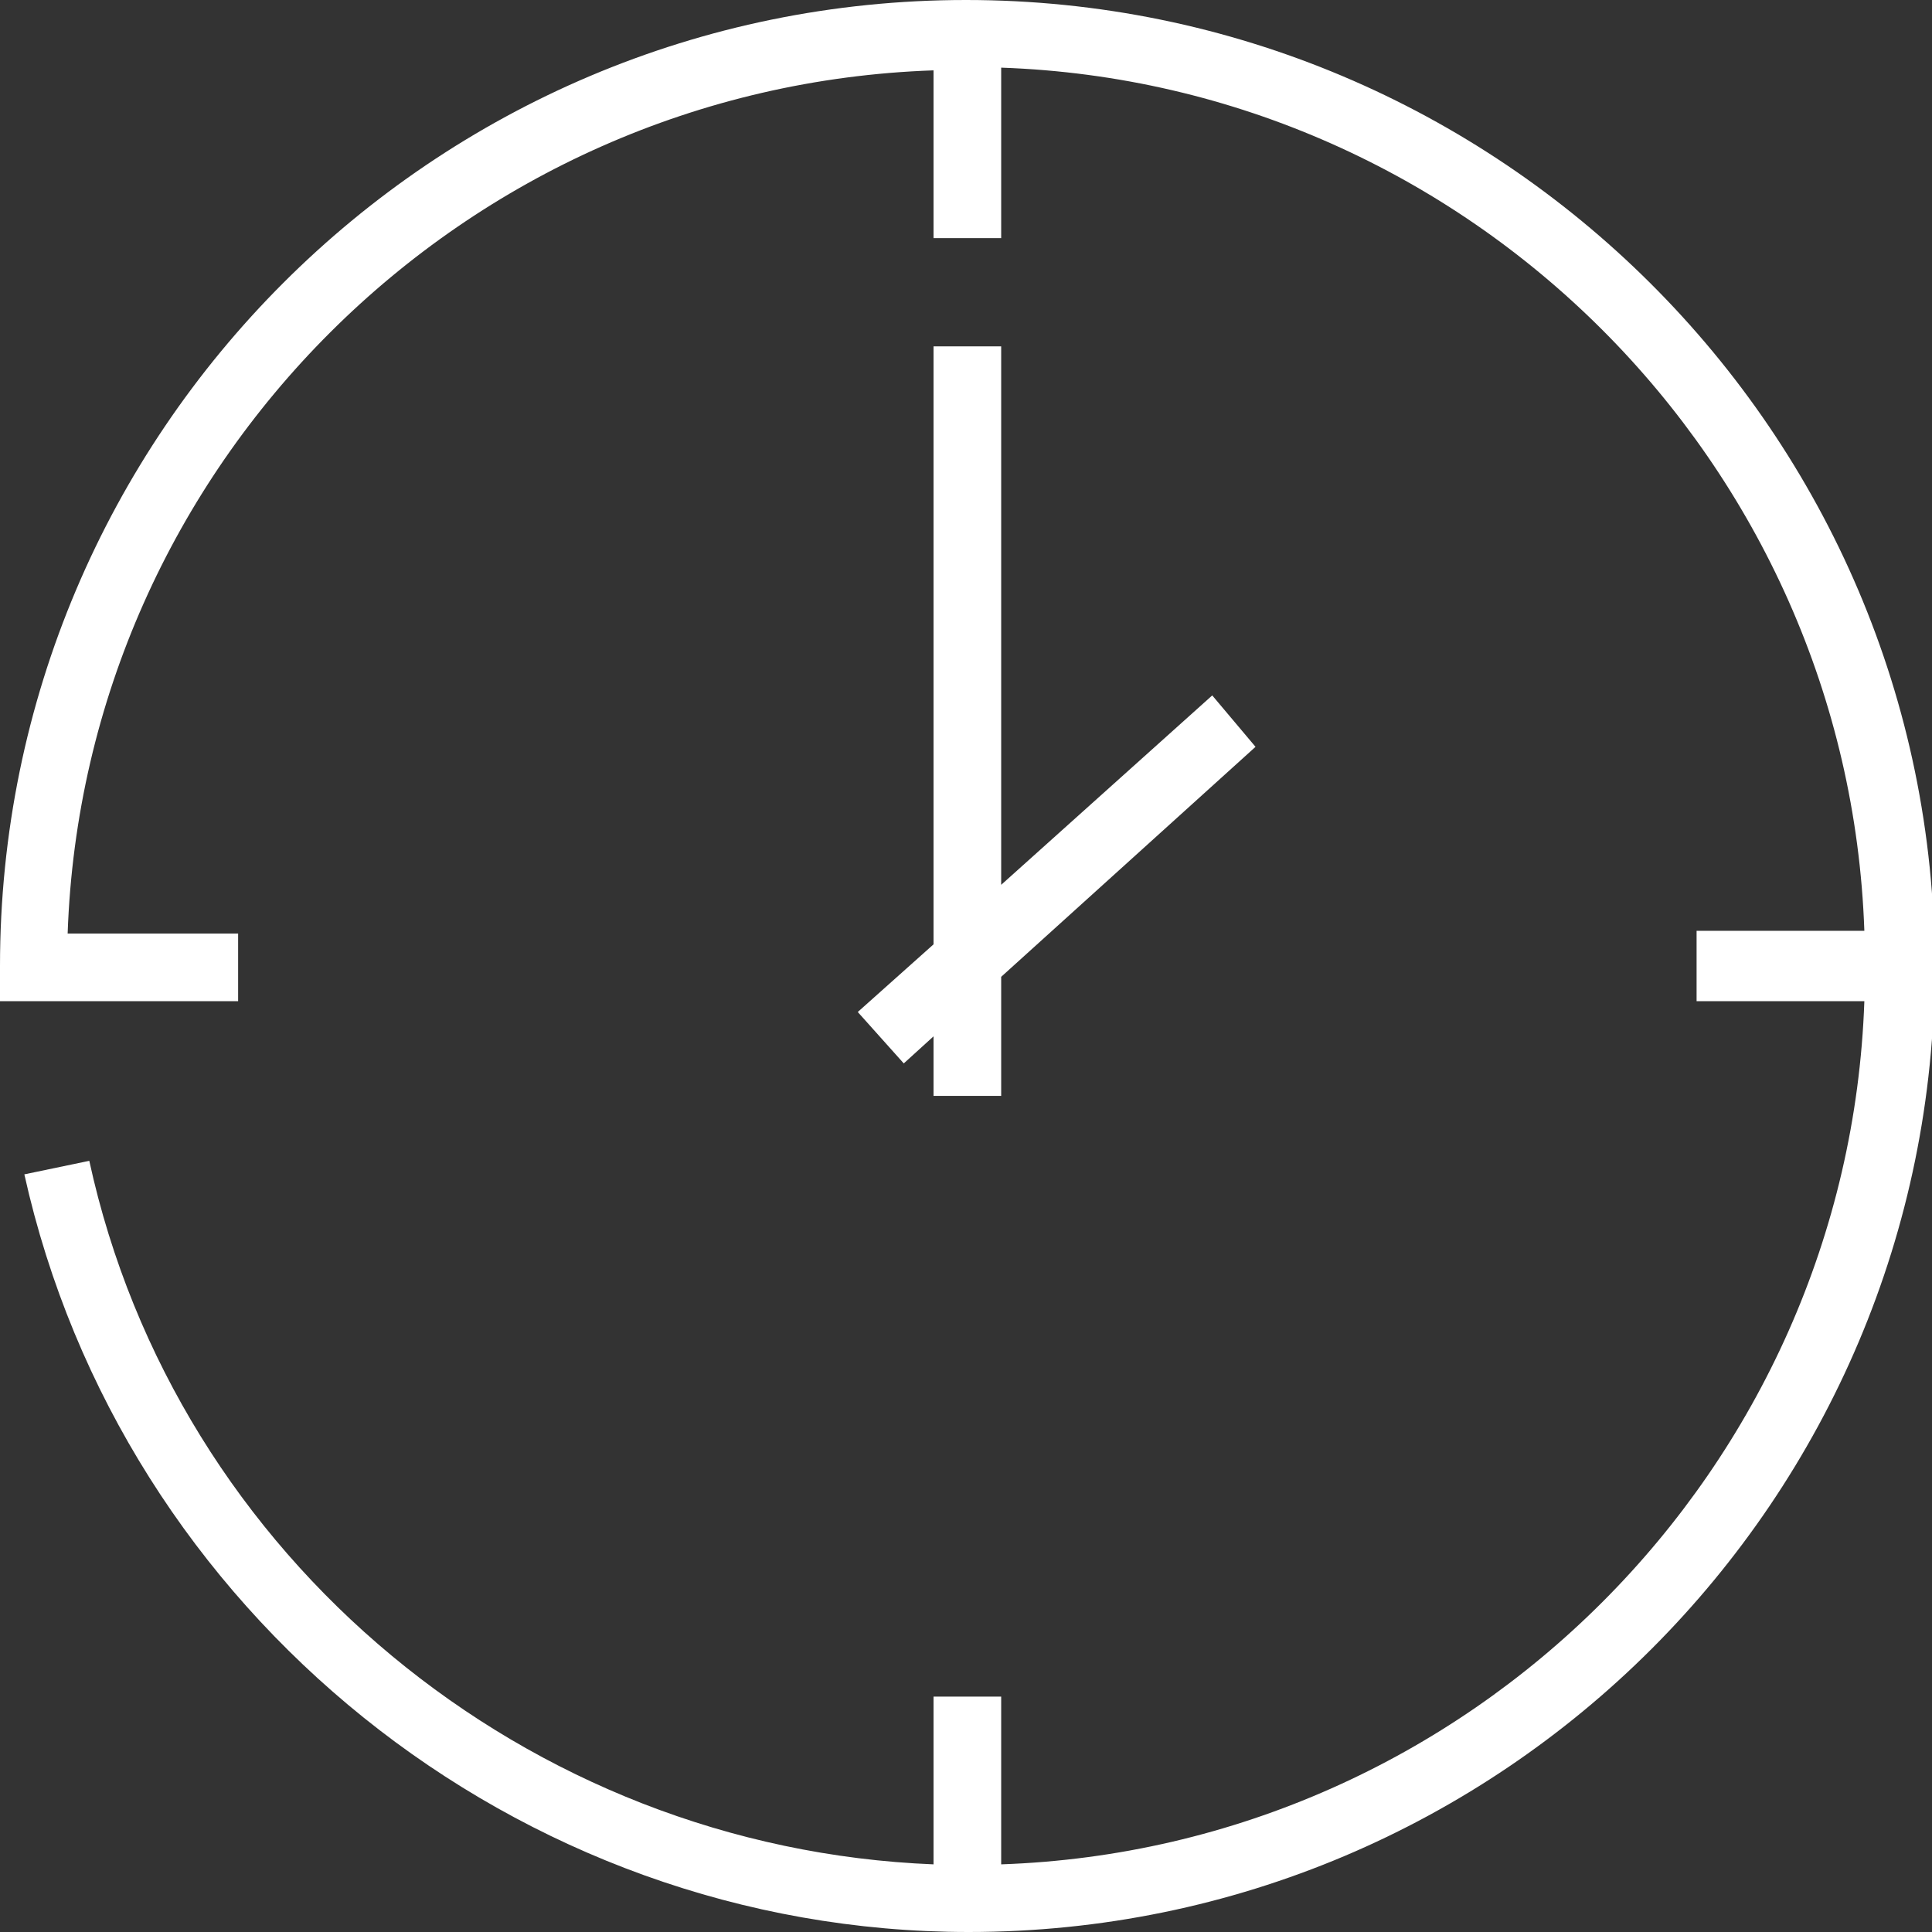
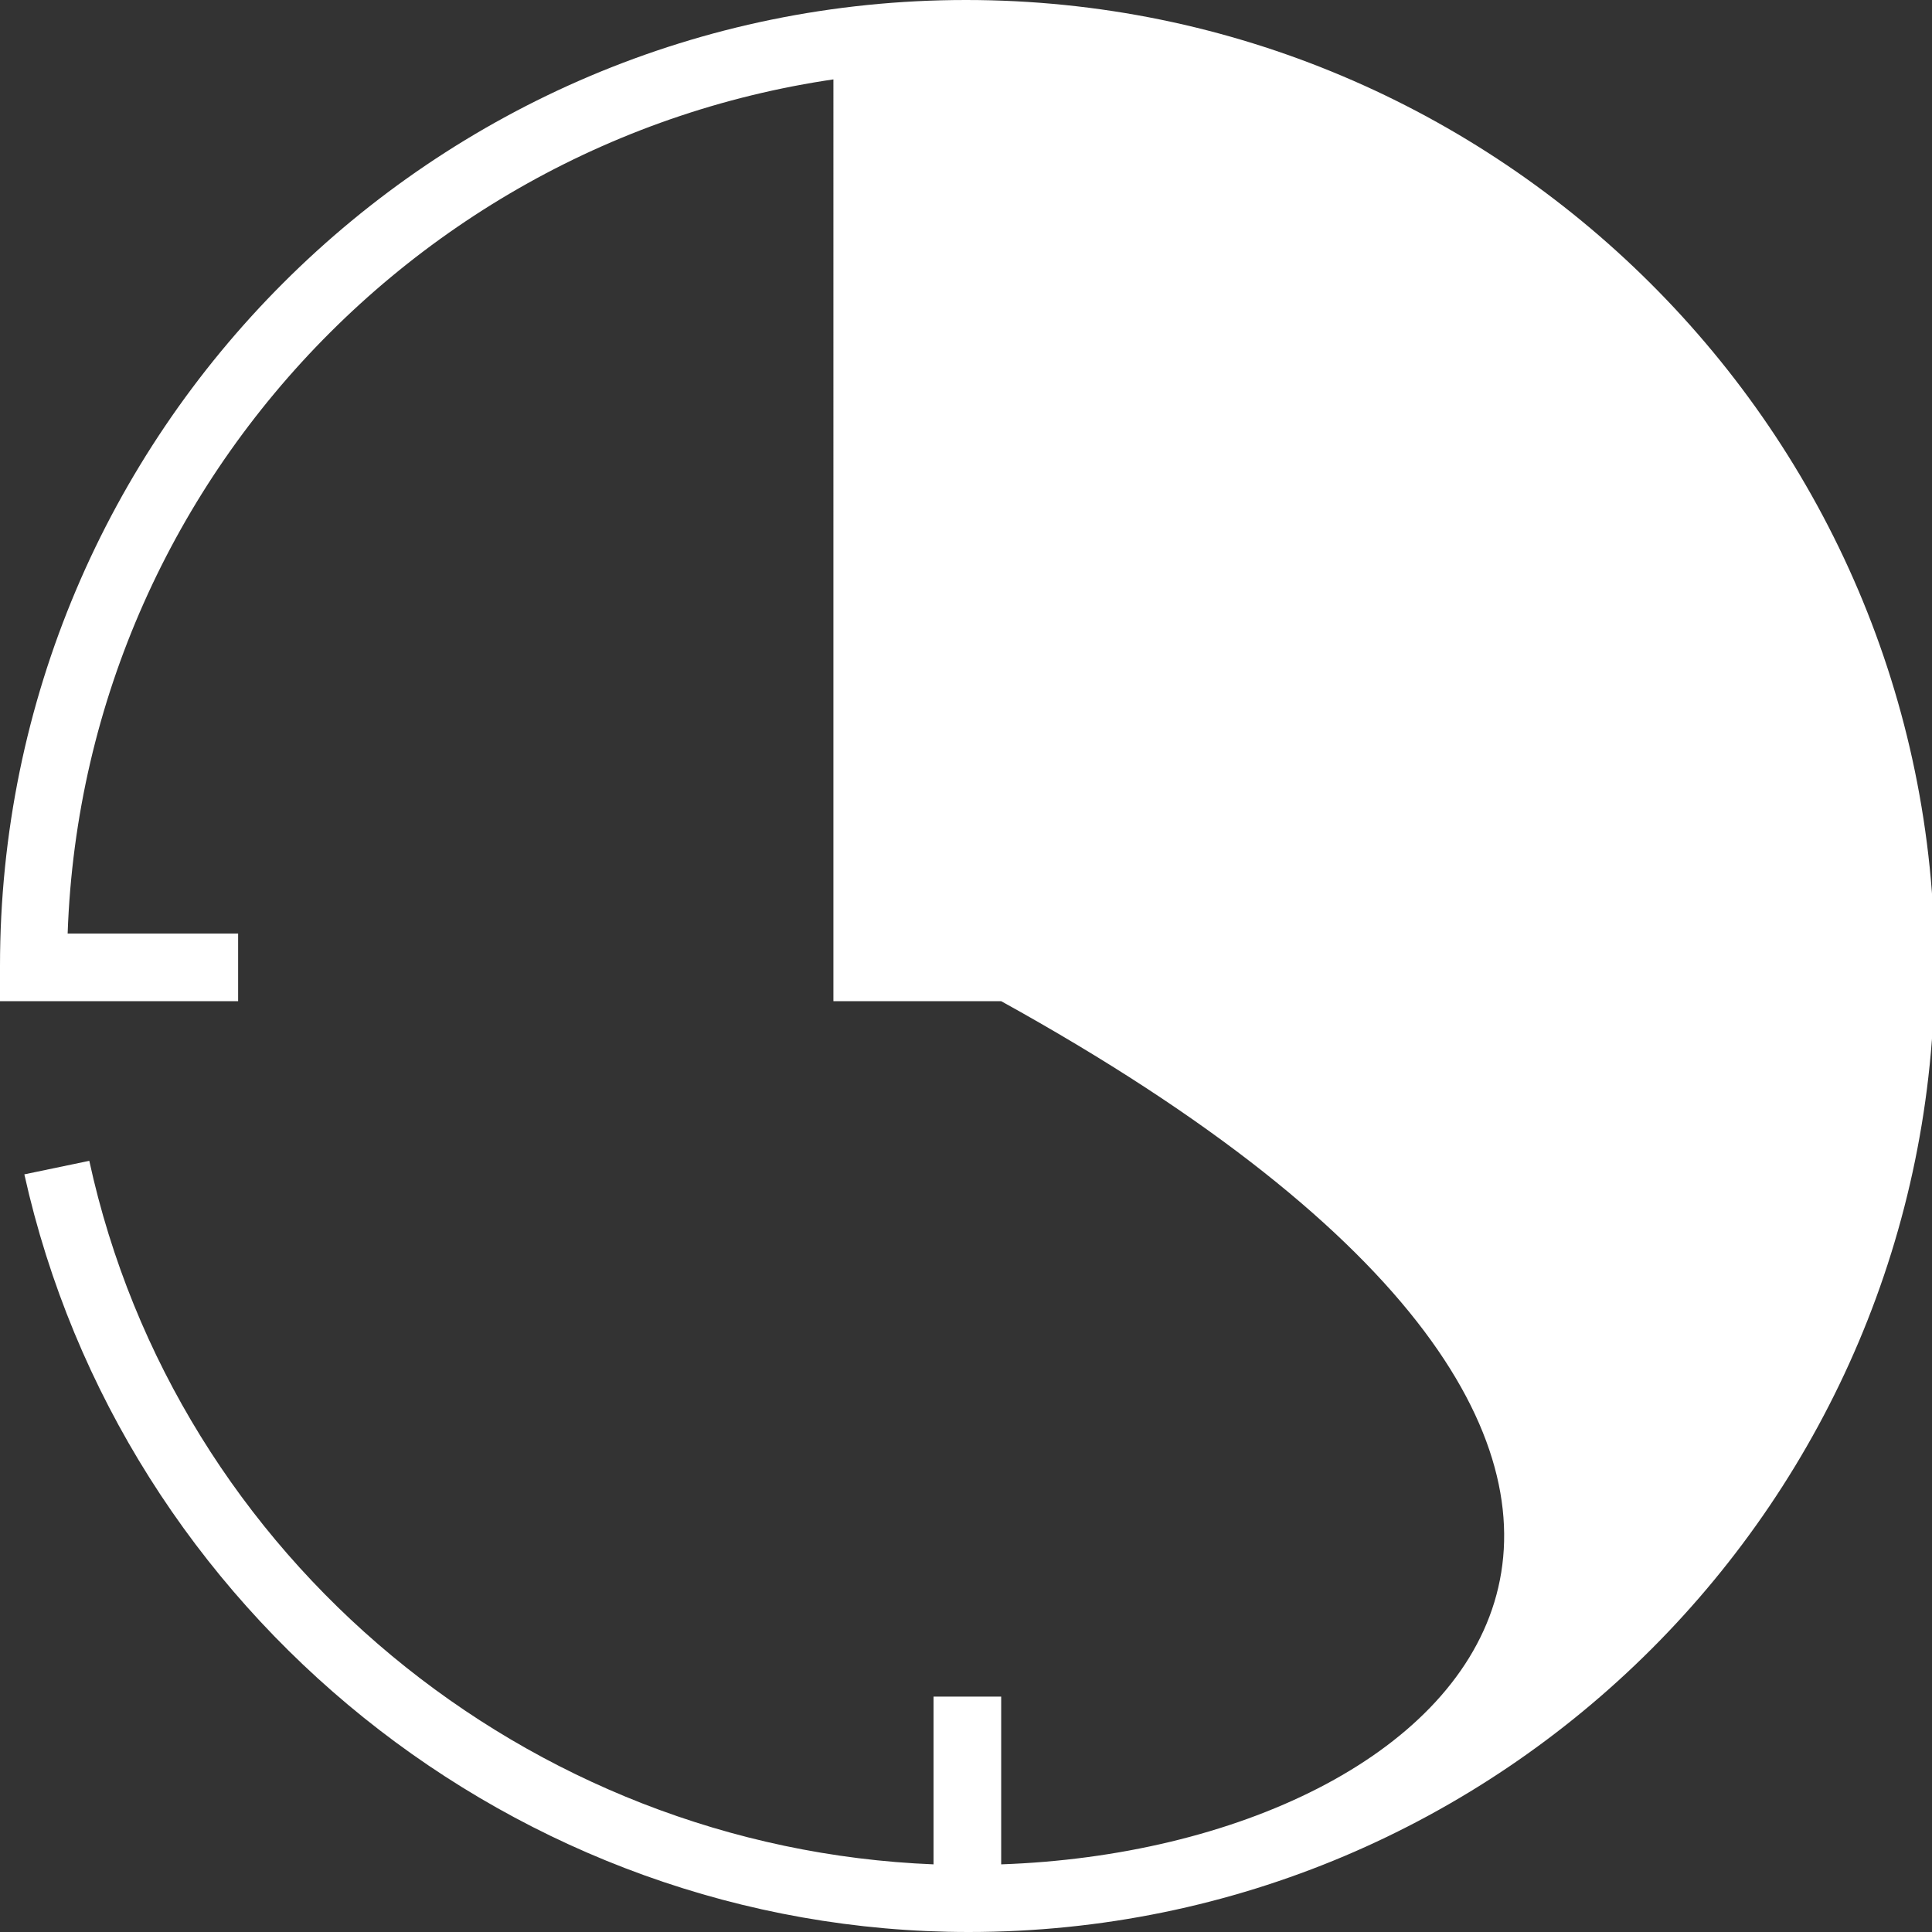
<svg xmlns="http://www.w3.org/2000/svg" version="1.1" id="Layer_1" x="0px" y="0px" viewBox="0 0 71.4 71.4" style="enable-background:new 0 0 71.4 71.4;" xml:space="preserve">
  <rect x="0" y="0" width="71.4" height="71.4" fill="#333333" stroke="none" />
  <style type="text/css">
	.st0{fill:#FFFFFF;}
</style>
  <g>
-     <path class="st0" d="M35.7,0C16,0,0,16,0,35.7V37h8.8v-2.5H2.5c0.6-17.3,14.6-31.3,32-31.9v6.2H37V2.5   c17.3,0.6,31.3,14.6,31.9,31.9h-6.2V37h6.2C68.3,54.3,54.3,68.3,37,68.9v-6.2h-2.5v6.2c-15-0.6-28-11.3-31.2-26l-2.4,0.5   c3.6,16.2,18.2,28,34.9,28c19.7,0,35.7-16,35.7-35.7S55.4,0,35.7,0z" />
-     <polygon class="st0" points="34.5,12.8 34.5,34.9 31.7,37.4 33.4,39.3 34.5,38.3 34.5,40.5 37,40.5 37,36.1 46.4,27.6 44.8,25.7    37,32.7 37,12.8  " />
+     <path class="st0" d="M35.7,0C16,0,0,16,0,35.7V37h8.8v-2.5H2.5c0.6-17.3,14.6-31.3,32-31.9v6.2H37V2.5   h-6.2V37h6.2C68.3,54.3,54.3,68.3,37,68.9v-6.2h-2.5v6.2c-15-0.6-28-11.3-31.2-26l-2.4,0.5   c3.6,16.2,18.2,28,34.9,28c19.7,0,35.7-16,35.7-35.7S55.4,0,35.7,0z" />
  </g>
</svg>